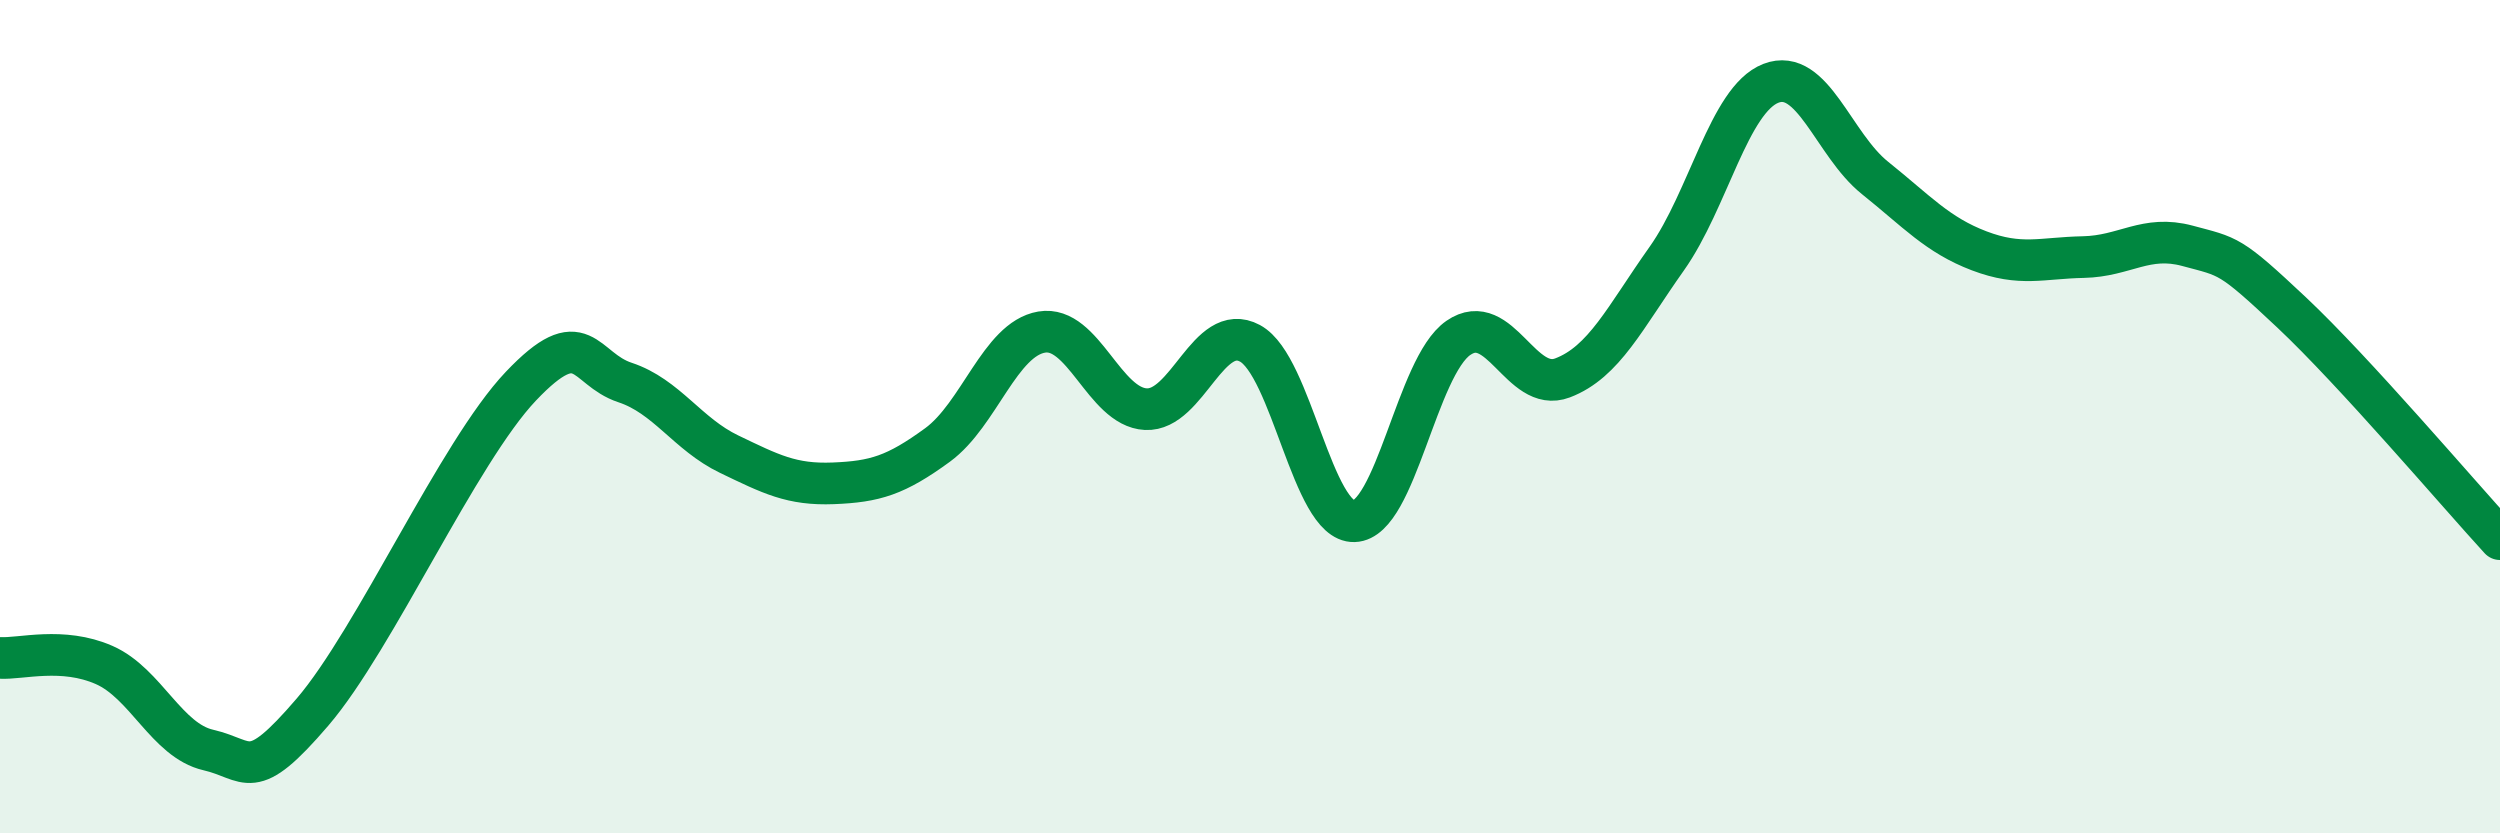
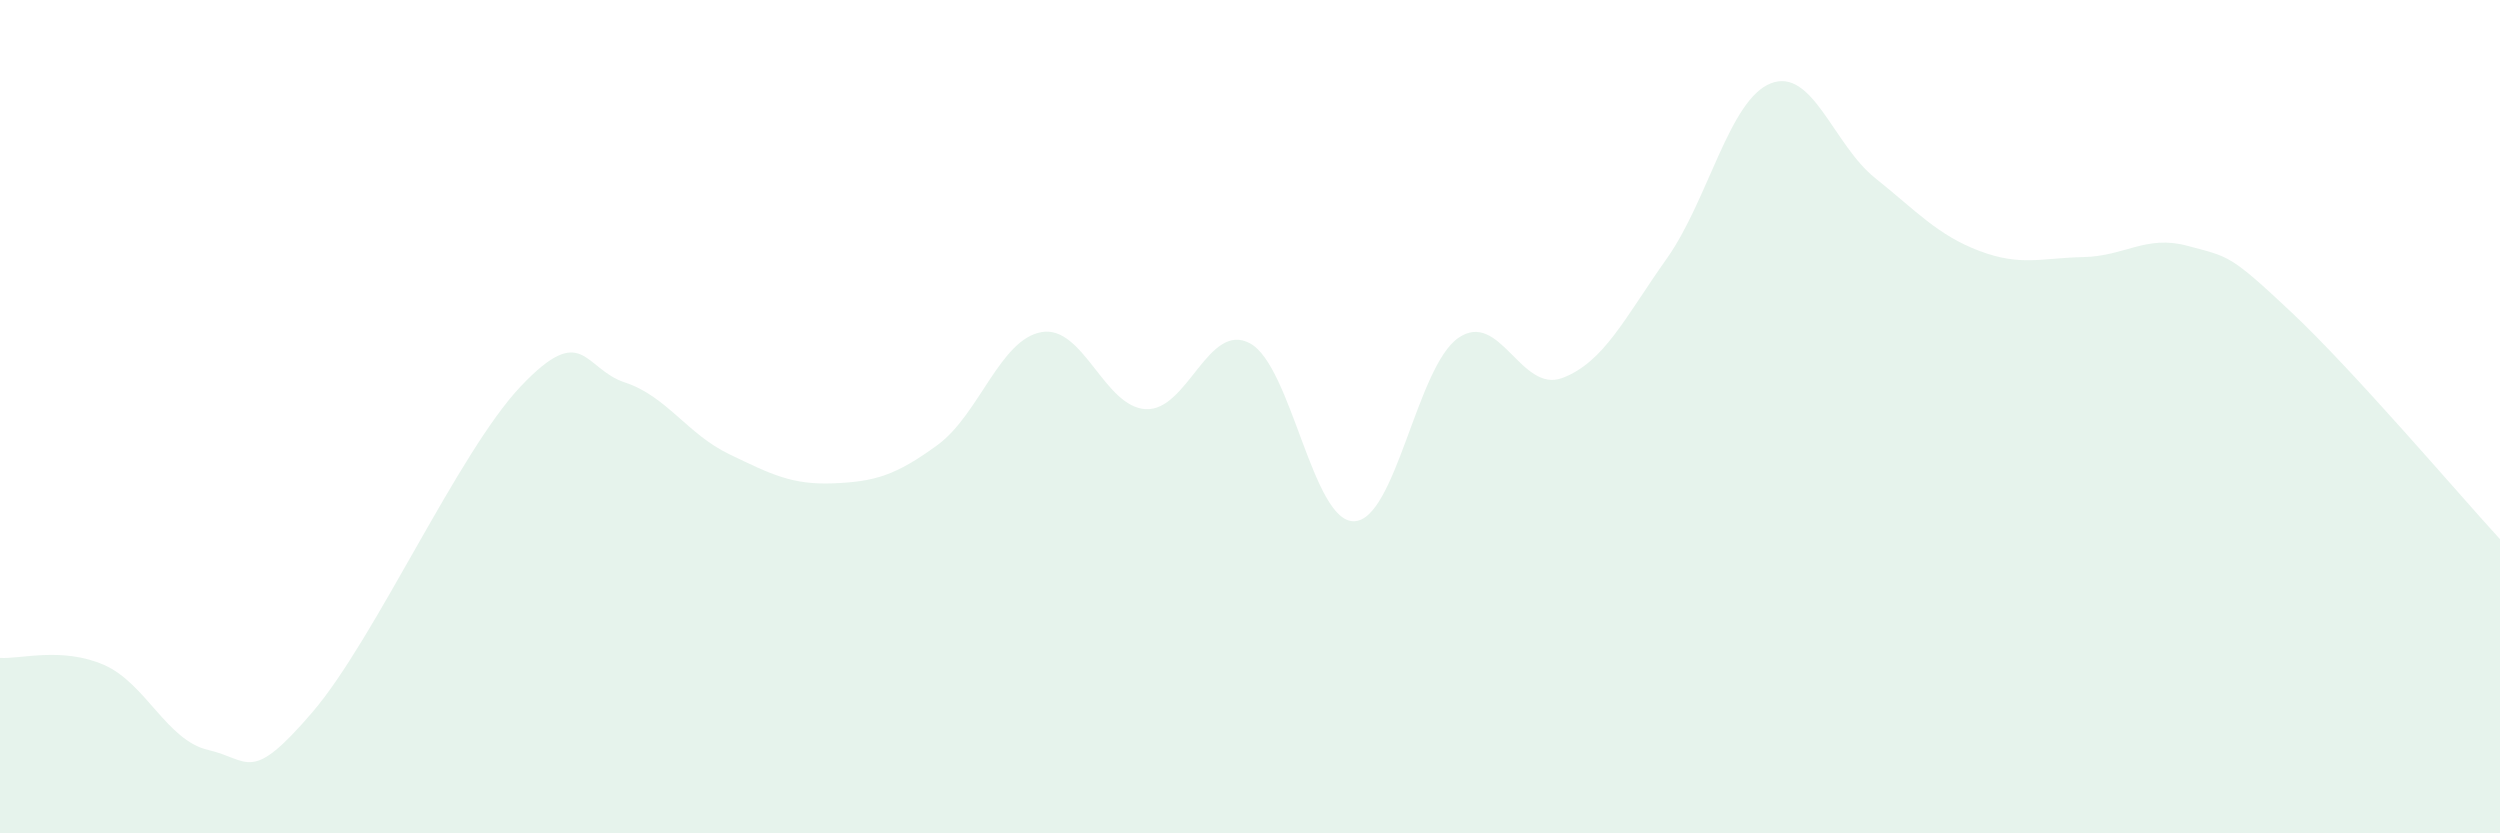
<svg xmlns="http://www.w3.org/2000/svg" width="60" height="20" viewBox="0 0 60 20">
  <path d="M 0,15.79 C 0.5,15.82 1.5,15.52 2.5,15.96 C 3.5,16.4 4,17.77 5,18 C 6,18.23 6,18.84 7.5,17.09 C 9,15.34 11,10.85 12.5,9.27 C 14,7.69 14,8.85 15,9.18 C 16,9.51 16.5,10.42 17.5,10.9 C 18.5,11.38 19,11.64 20,11.6 C 21,11.56 21.5,11.41 22.5,10.68 C 23.5,9.95 24,8.14 25,7.97 C 26,7.8 26.5,9.77 27.5,9.82 C 28.5,9.87 29,7.7 30,8.24 C 31,8.78 31.5,12.54 32.5,12.51 C 33.5,12.48 34,8.8 35,8.11 C 36,7.42 36.5,9.45 37.5,9.07 C 38.5,8.69 39,7.62 40,6.21 C 41,4.8 41.5,2.39 42.5,2 C 43.5,1.61 44,3.47 45,4.27 C 46,5.07 46.5,5.64 47.5,6.02 C 48.5,6.4 49,6.19 50,6.17 C 51,6.15 51.5,5.63 52.5,5.9 C 53.5,6.17 53.5,6.09 55,7.5 C 56.5,8.91 59,11.85 60,12.94L60 20L0 20Z" fill="#008740" opacity="0.1" stroke-linecap="round" stroke-linejoin="round" />
-   <path d="M 0,15.79 C 0.5,15.82 1.5,15.52 2.5,15.96 C 3.5,16.4 4,17.77 5,18 C 6,18.23 6,18.84 7.5,17.09 C 9,15.34 11,10.85 12.5,9.27 C 14,7.69 14,8.85 15,9.18 C 16,9.51 16.5,10.42 17.5,10.9 C 18.5,11.38 19,11.64 20,11.6 C 21,11.56 21.5,11.41 22.5,10.68 C 23.5,9.95 24,8.14 25,7.97 C 26,7.8 26.5,9.77 27.5,9.82 C 28.5,9.87 29,7.7 30,8.24 C 31,8.78 31.5,12.54 32.5,12.51 C 33.5,12.48 34,8.8 35,8.11 C 36,7.42 36.5,9.45 37.5,9.07 C 38.5,8.69 39,7.62 40,6.21 C 41,4.8 41.5,2.39 42.5,2 C 43.5,1.61 44,3.47 45,4.27 C 46,5.07 46.5,5.64 47.5,6.02 C 48.5,6.4 49,6.19 50,6.17 C 51,6.15 51.5,5.63 52.5,5.9 C 53.5,6.17 53.5,6.09 55,7.5 C 56.5,8.91 59,11.85 60,12.94" stroke="#008740" stroke-width="1" fill="none" stroke-linecap="round" stroke-linejoin="round" />
</svg>